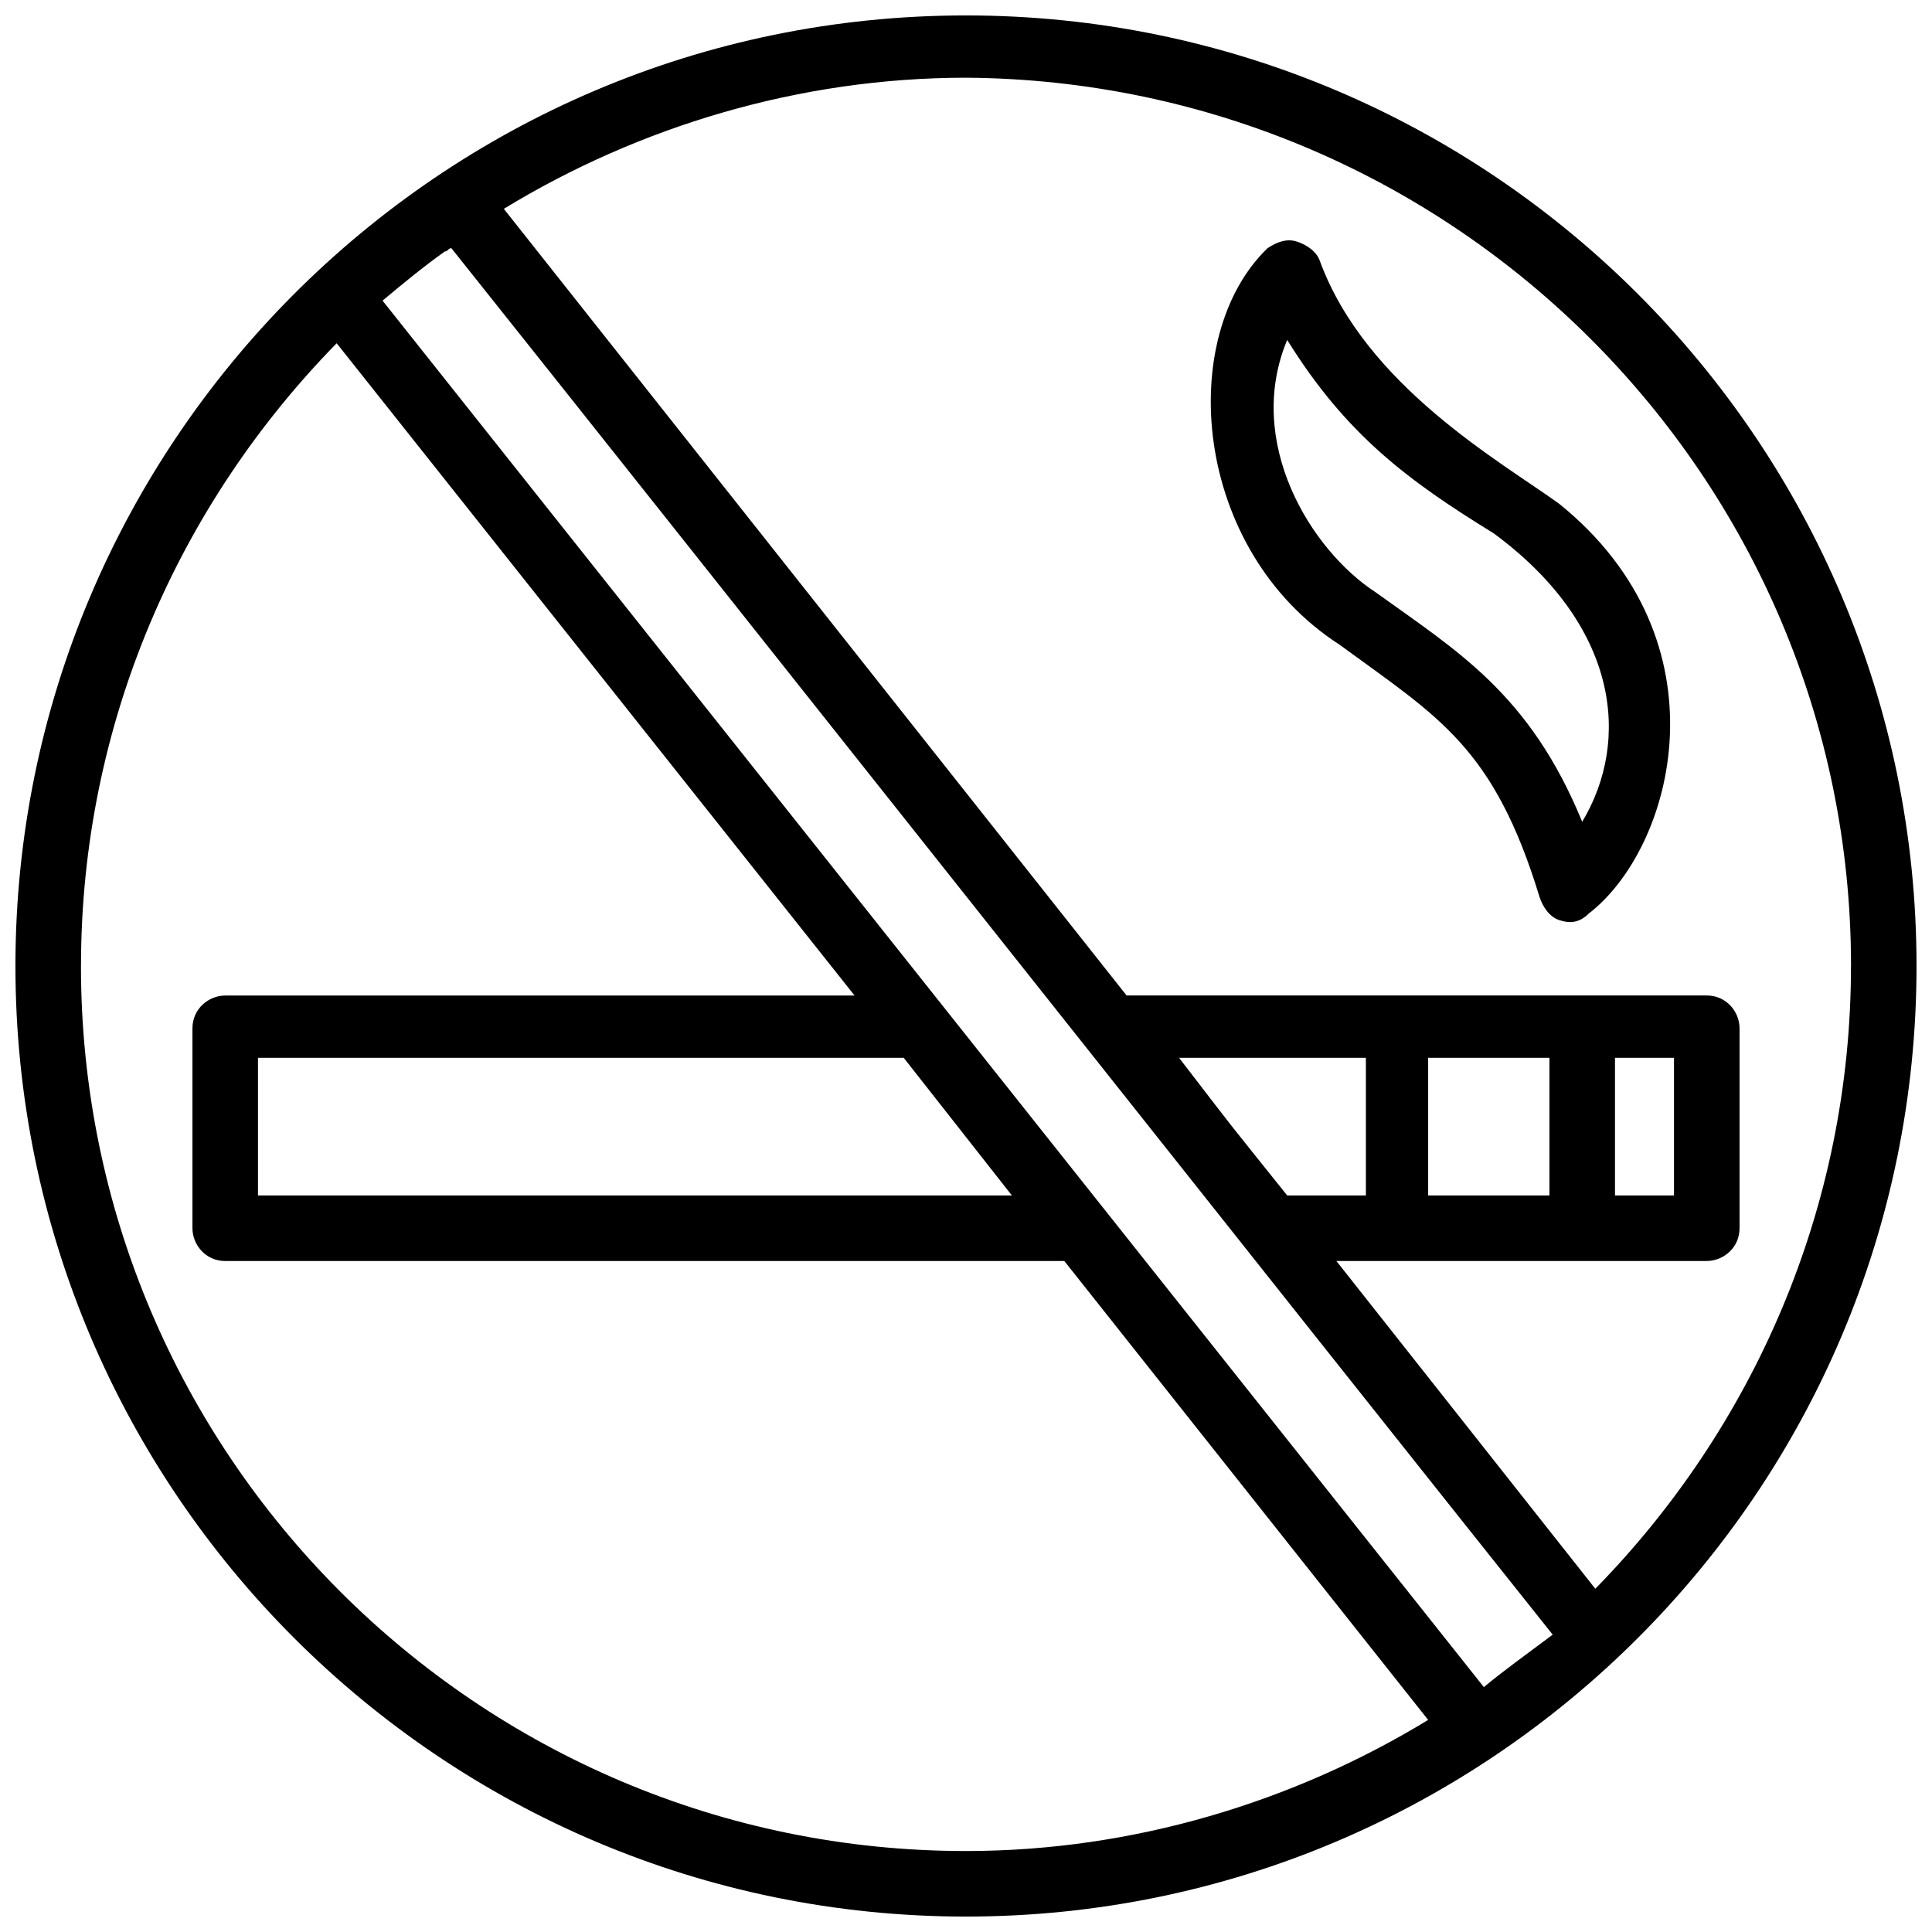
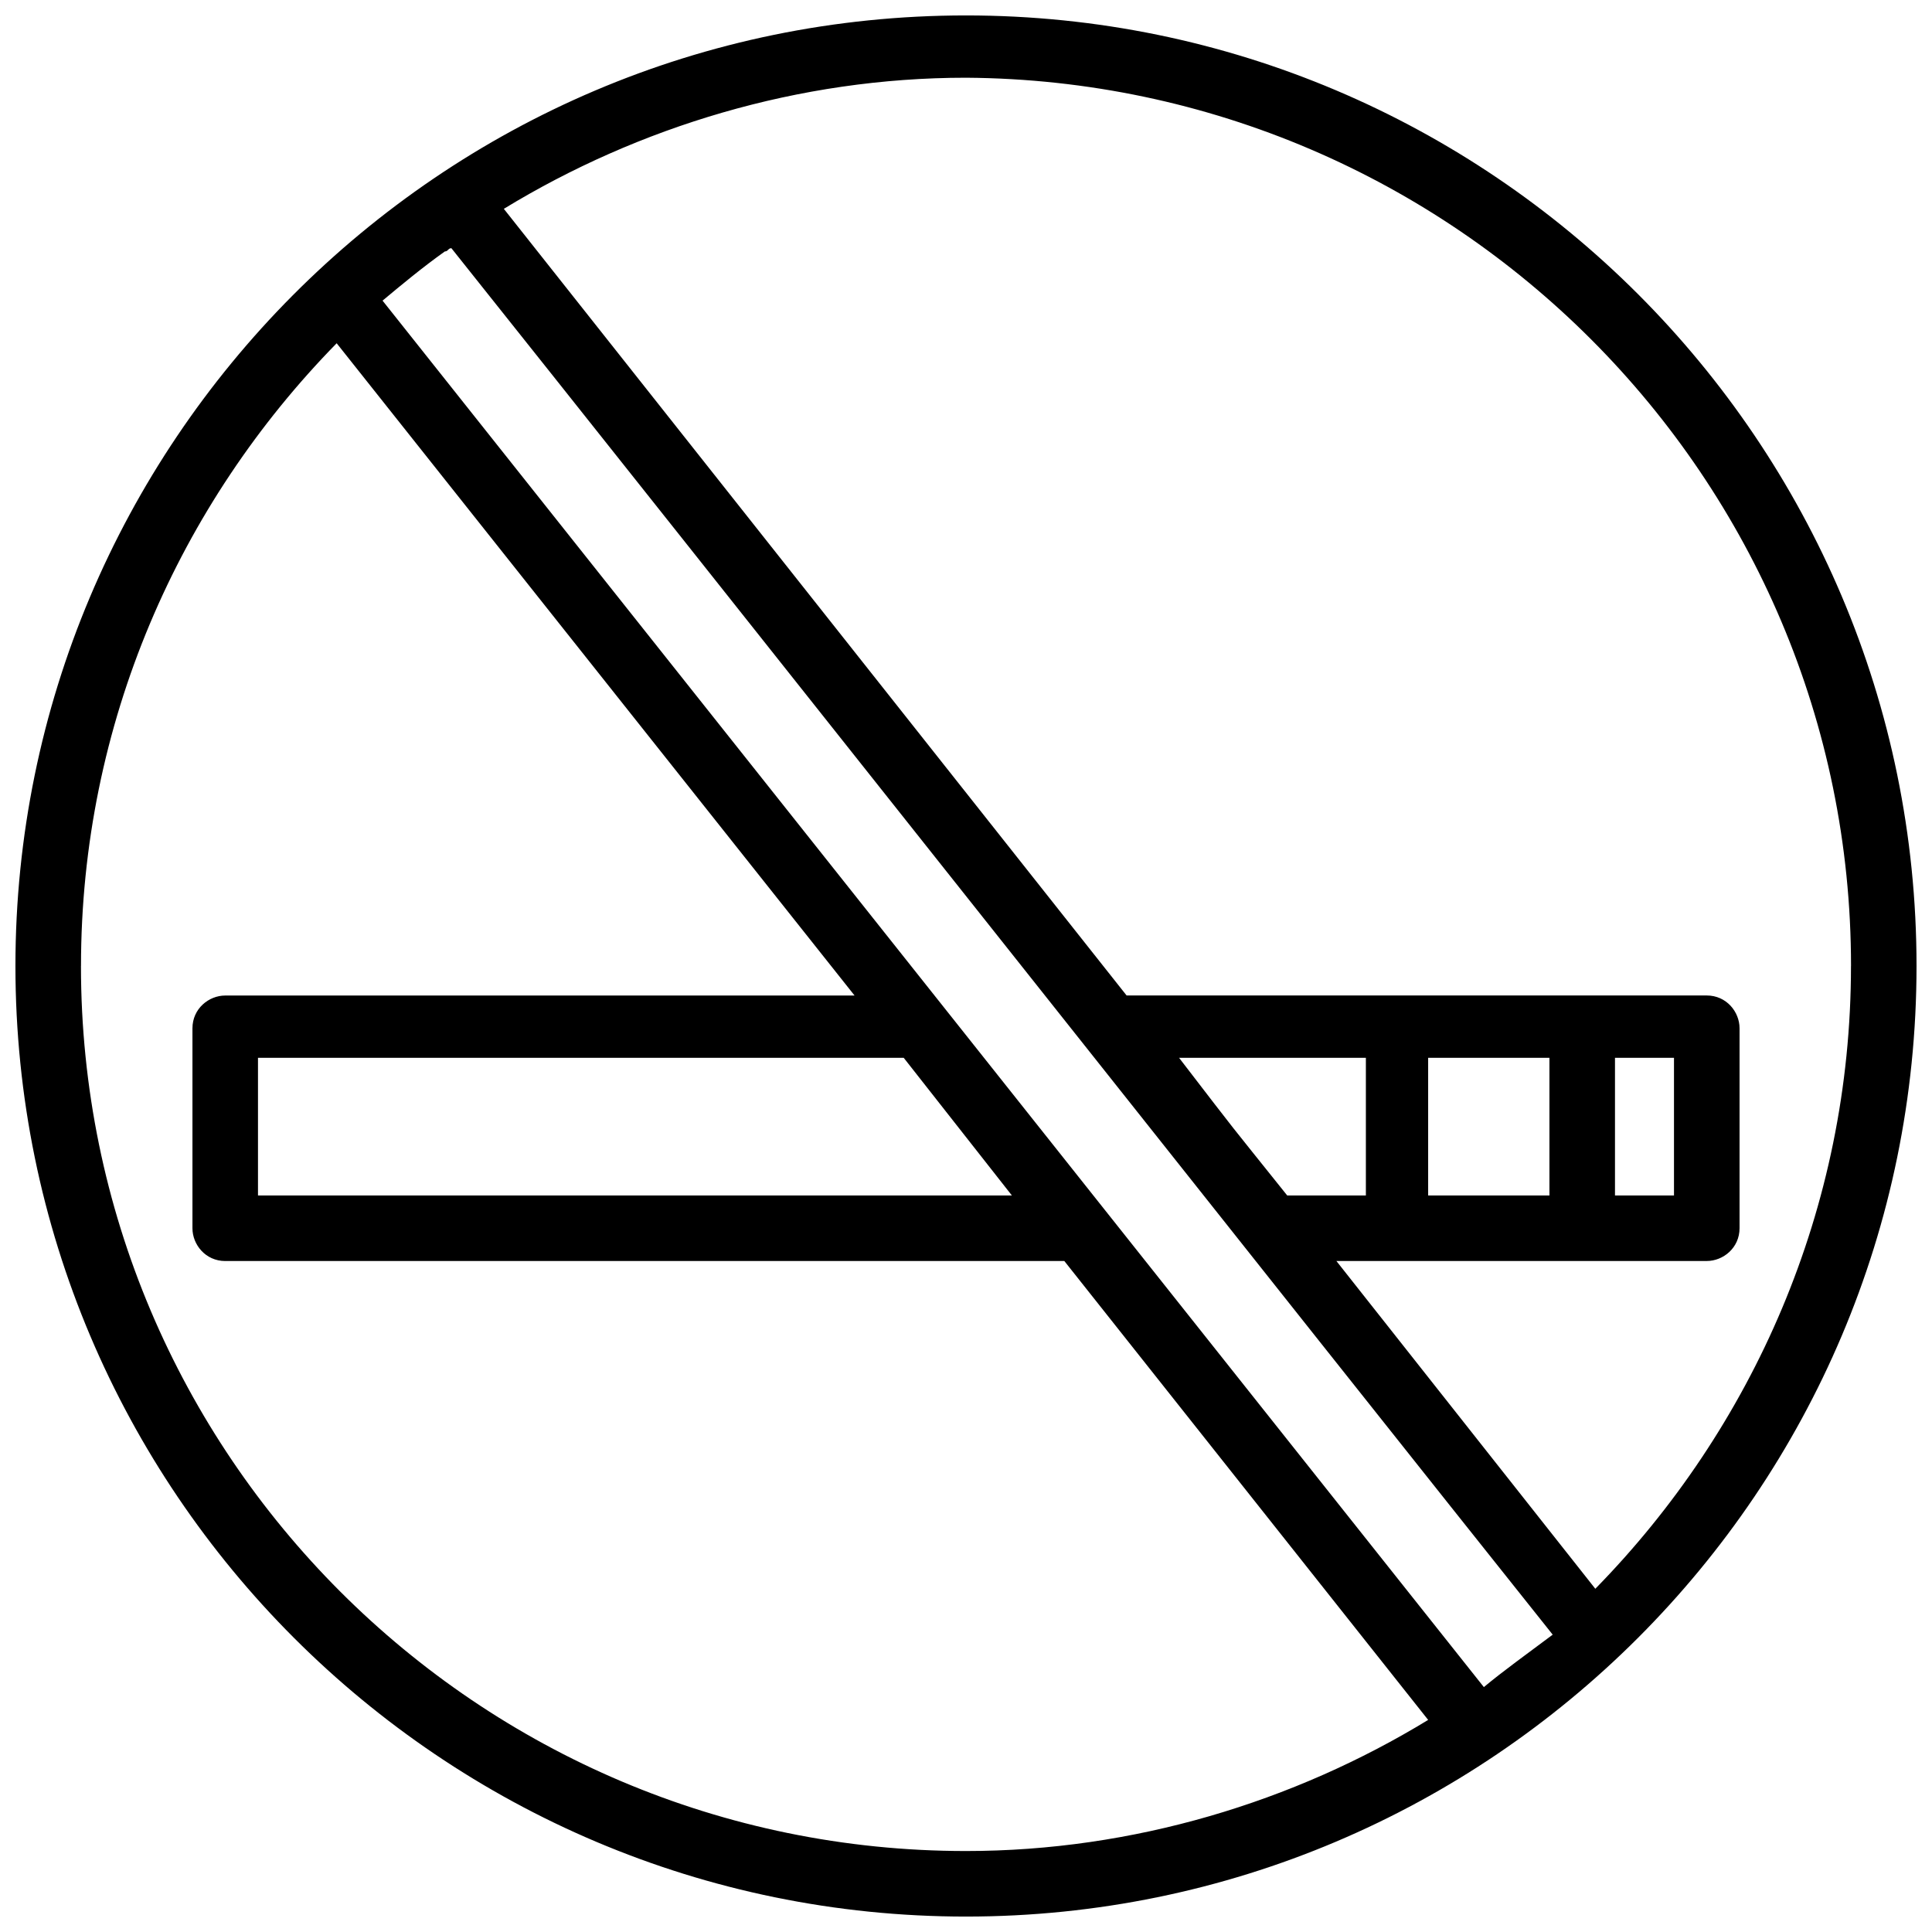
<svg xmlns="http://www.w3.org/2000/svg" width="800px" height="800px" version="1.1" viewBox="144 144 512 512">
  <defs>
    <clipPath id="a">
      <path d="m148.09 148.09h503.81v503.81h-503.81z" />
    </clipPath>
  </defs>
  <g clip-path="url(#a)">
    <path d="m651.9 400c0-138.98-112.92-251.91-251.9-251.91-139.85 0-251.91 113.79-251.91 251.91 0 138.98 112.92 251.91 251.91 251.91 138.98-0.004 251.9-112.93 251.9-251.91zm-17.371 0c0 64.277-26.059 122.48-67.754 165.04l-68.621-86.863h98.156c4.344 0 8.688-3.473 8.688-8.688v-52.988c0-4.344-3.473-8.688-8.688-8.688h-153.75l-165.04-208.47c35.613-21.715 78.176-34.746 122.48-34.746 129.43 0.867 234.54 105.97 234.54 235.4zm-97.289 191.1-291.86-367.43c5.211-4.344 10.422-8.688 16.504-13.031 0.867 0 0.867-0.867 1.738-0.867 58.199 72.965 233.66 294.47 291.86 367.43-6.953 5.215-13.035 9.555-18.246 13.898zm-125.08-130.29h-199.79v-36.484h171.12zm93.812 0h-20.848c-17.371-21.715-11.293-13.898-28.664-36.484h49.512zm81.652-35.617v35.617h-15.637v-36.484h15.637zm-33.008 35.617h-32.141v-36.484h32.141zm-389.15-60.805c0-64.277 26.059-122.48 67.754-165.04l137.25 172.86h-166.78c-4.344 0-8.688 3.473-8.688 8.688v52.984c0 4.344 3.473 8.688 8.688 8.688h222.37l96.418 121.61c-35.613 21.715-78.176 34.746-122.48 34.746-129.43 0-234.54-105.11-234.54-234.53z" />
  </g>
-   <path d="m499.02 314.87c26.059 19.109 40.824 26.93 52.988 66.887 0.867 2.606 2.606 5.211 5.211 6.082 2.606 0.867 5.211 0.867 7.816-1.738 22.586-17.371 37.352-72.098-7.816-108.58-15.637-11.293-51.25-31.27-63.41-64.277-0.867-2.606-3.473-4.344-6.082-5.211-2.606-0.867-5.211 0-7.816 1.738-24.324 23.445-19.98 79.906 19.109 105.1zm-13.898-80.781c15.637 25.191 32.141 37.352 54.723 51.25 33.008 24.32 36.484 54.723 23.453 76.441-13.898-33.875-33.008-45.168-54.723-60.805-17.371-11.297-34.746-39.961-23.453-66.887z" />
</svg>